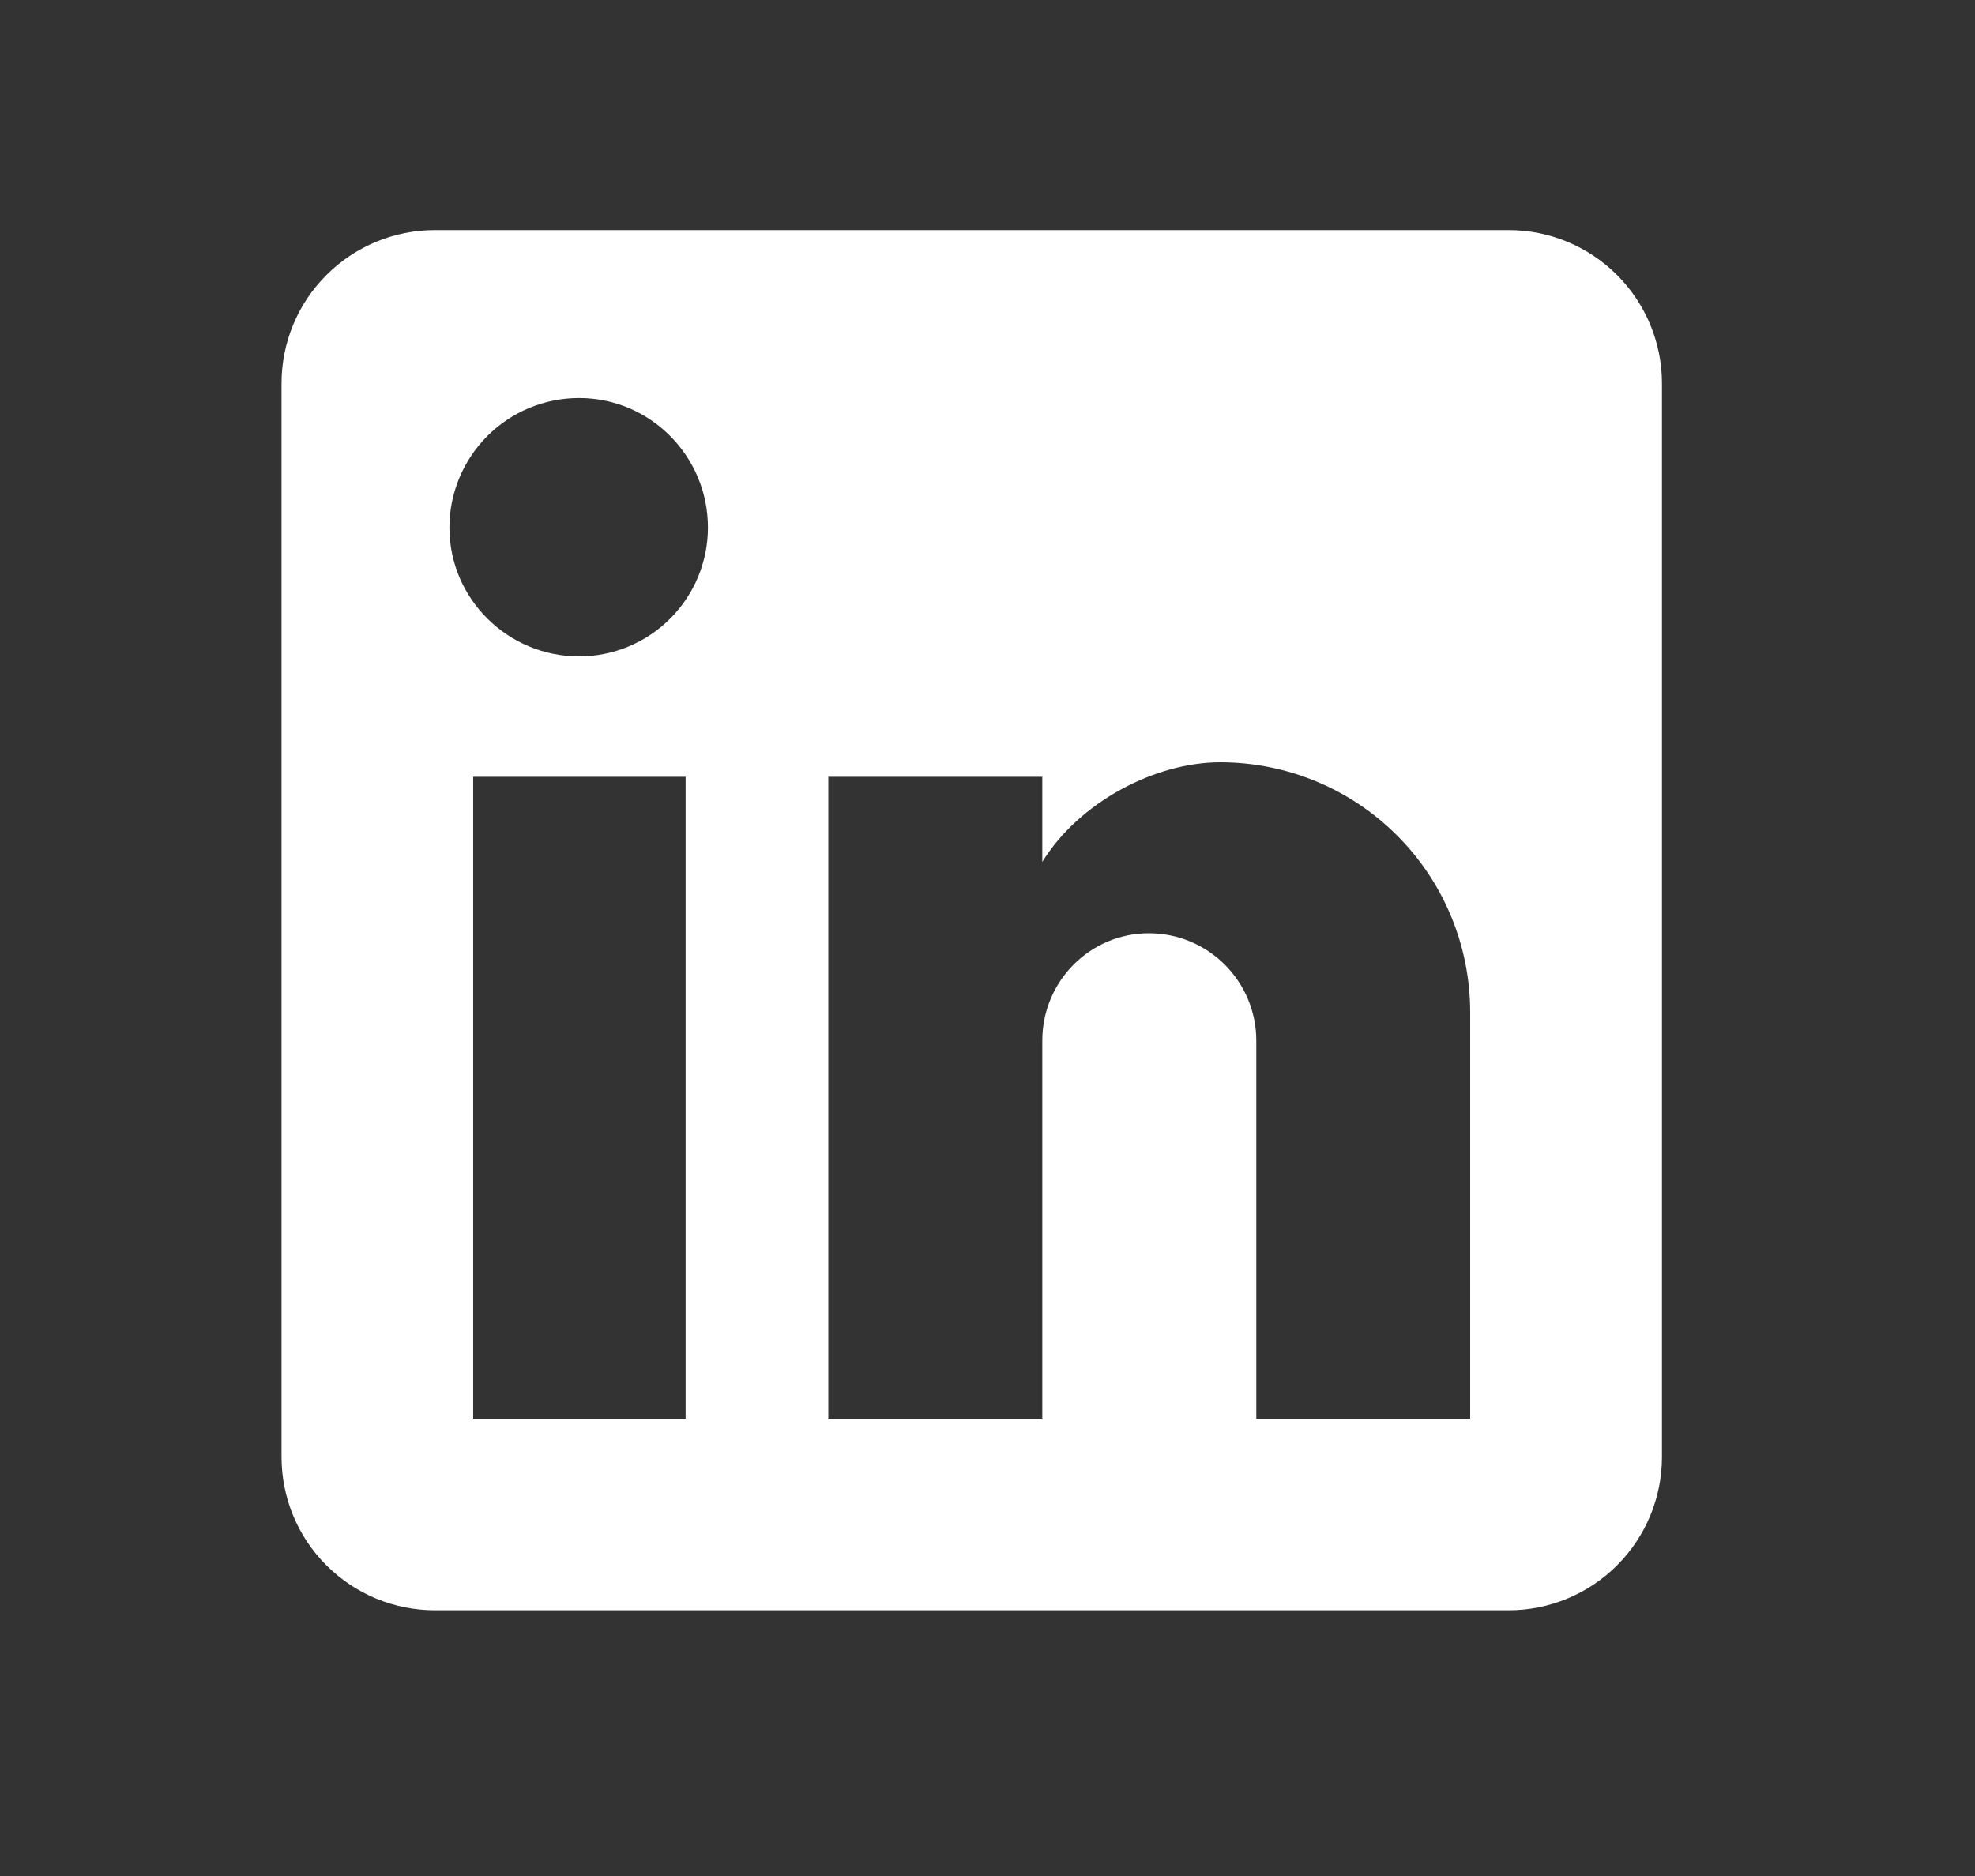
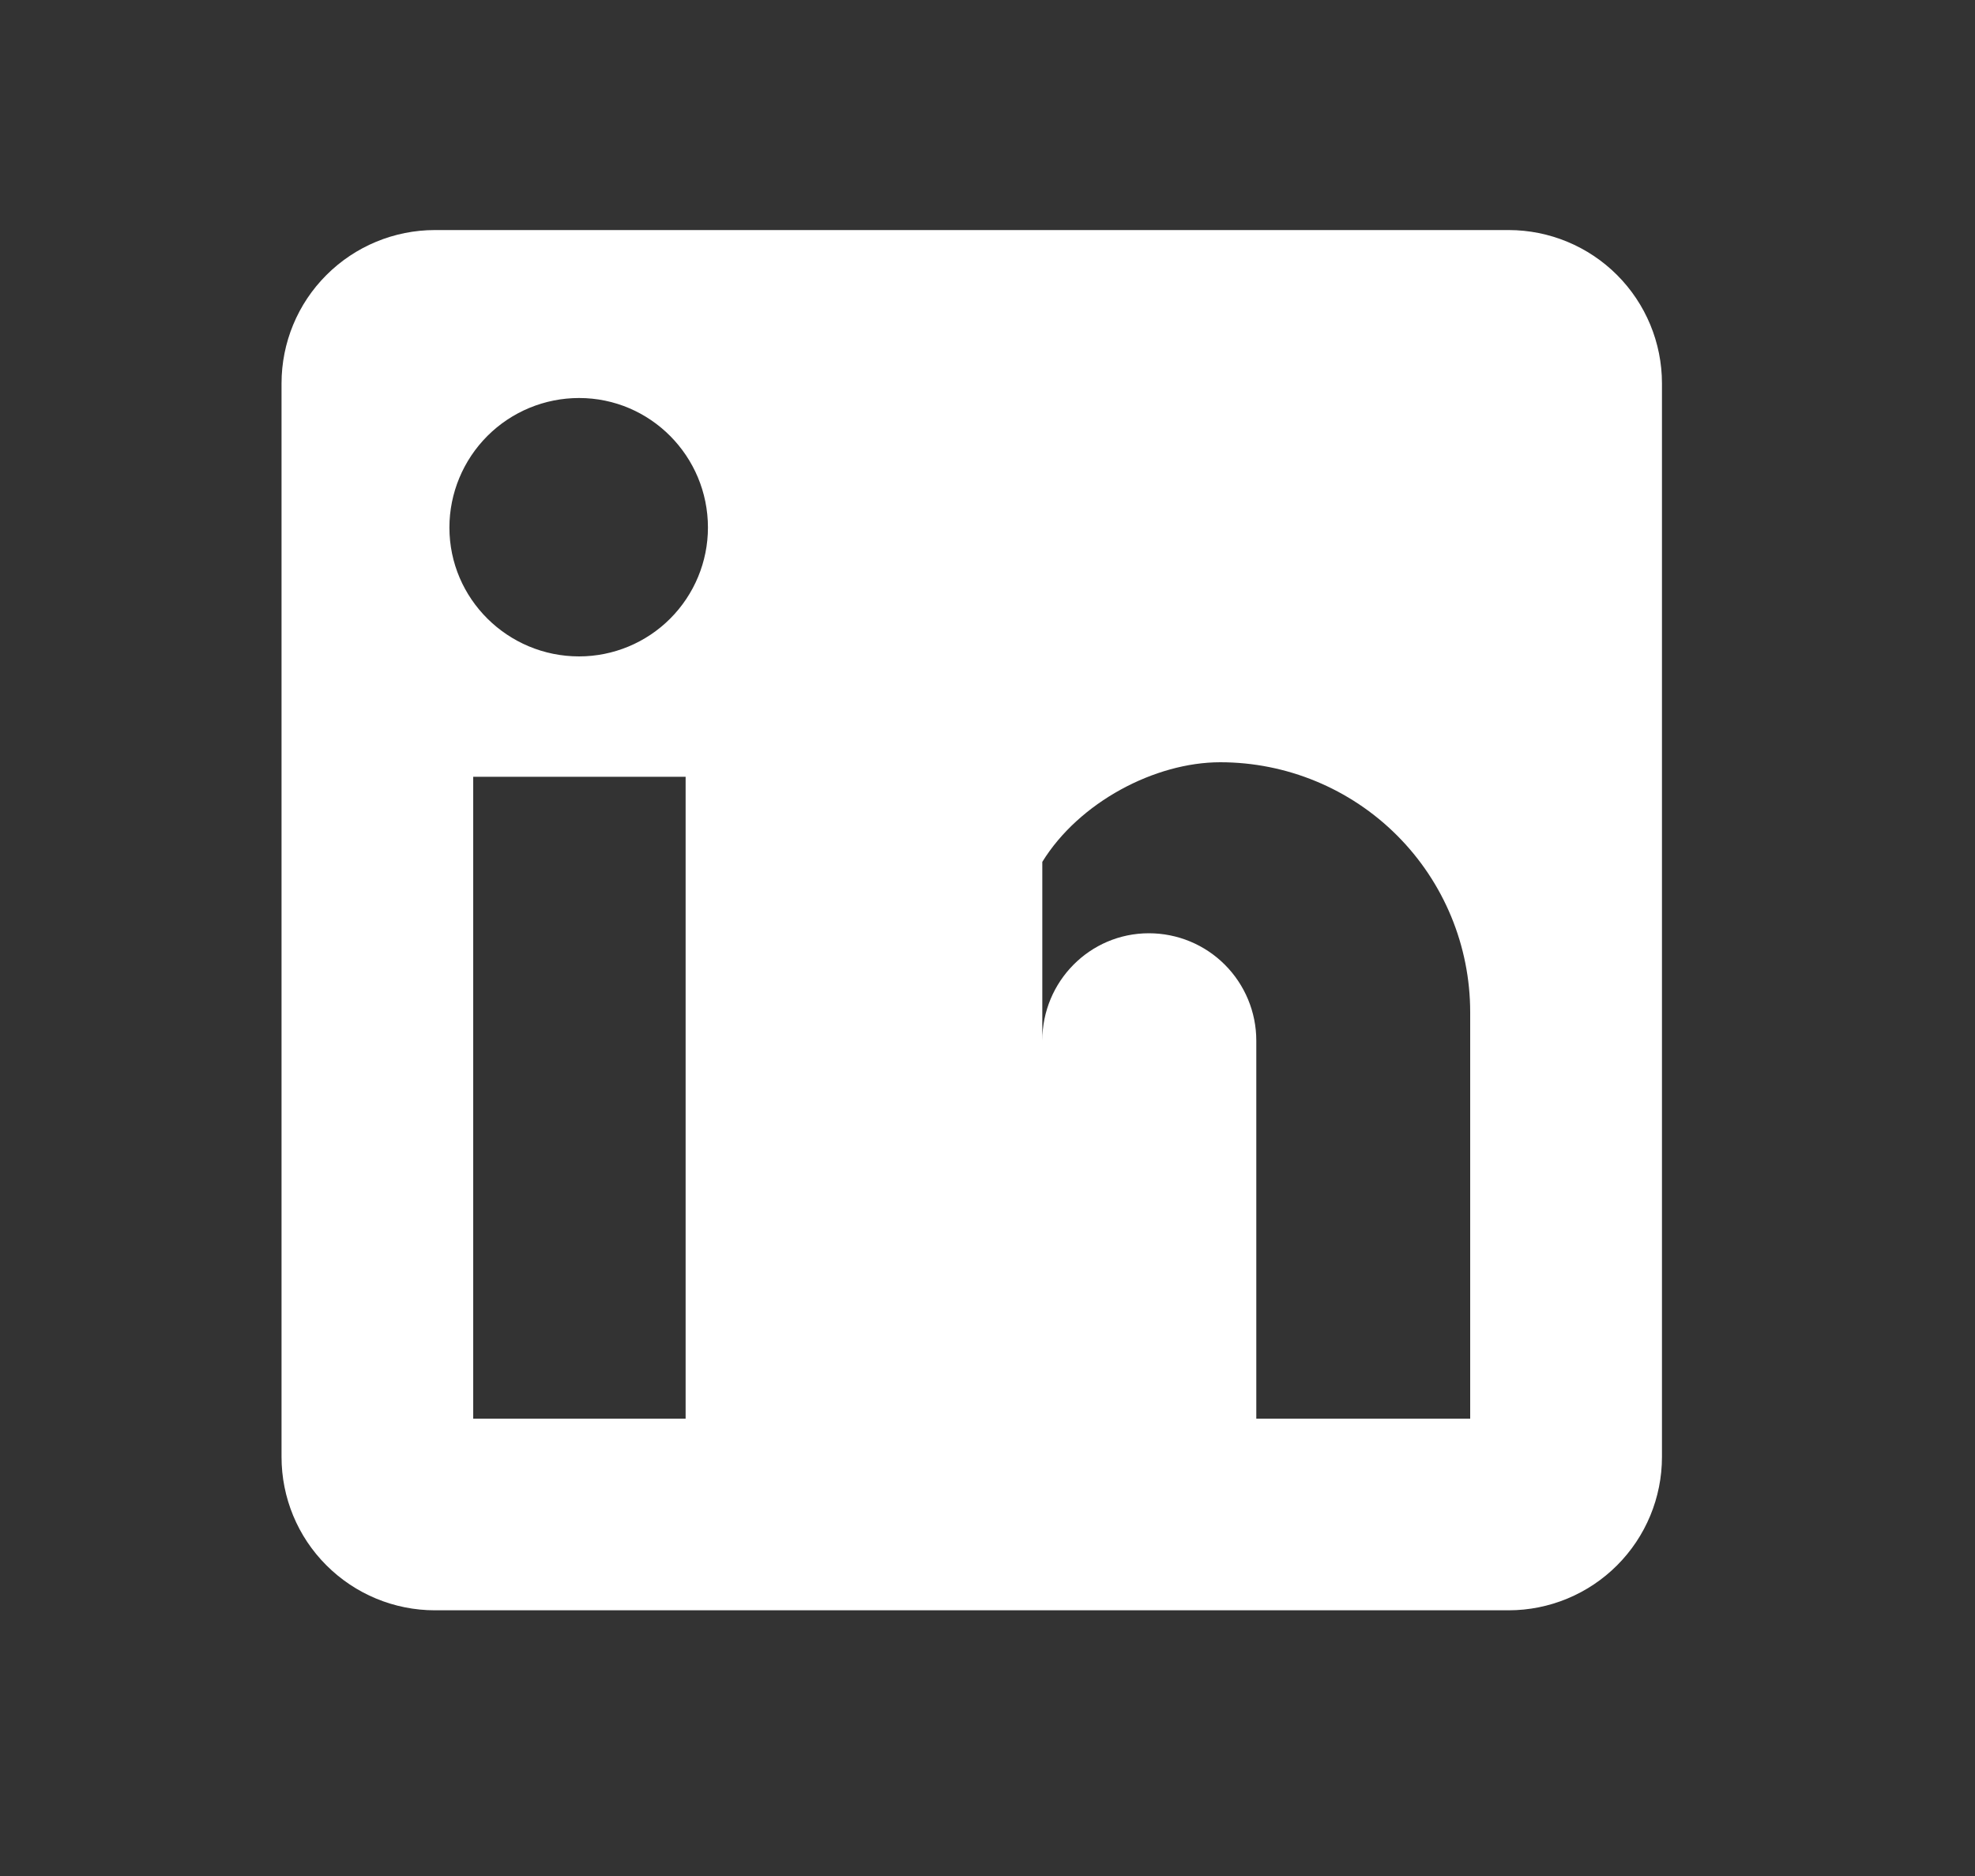
<svg xmlns="http://www.w3.org/2000/svg" width="20" height="19" viewBox="0 0 20 19" fill="none">
  <rect x="0" y="0" width="20" height="19" fill="#333333" stroke="none" />
-   <path d="M15.277 2.33C15.689 2.33 16.084 2.494 16.375 2.785C16.666 3.076 16.83 3.471 16.83 3.883V14.756C16.83 15.168 16.666 15.563 16.375 15.854C16.084 16.145 15.689 16.309 15.277 16.309H4.404C3.992 16.309 3.597 16.145 3.306 15.854C3.014 15.563 2.851 15.168 2.851 14.756V3.883C2.851 3.471 3.014 3.076 3.306 2.785C3.597 2.494 3.992 2.33 4.404 2.33H15.277ZM14.888 14.368V10.252C14.888 9.58 14.622 8.936 14.147 8.461C13.672 7.986 13.028 7.72 12.357 7.72C11.696 7.72 10.928 8.124 10.555 8.729V7.867H8.388V14.368H10.555V10.539C10.555 9.941 11.036 9.452 11.634 9.452C11.923 9.452 12.199 9.566 12.403 9.77C12.607 9.974 12.722 10.251 12.722 10.539V14.368H14.888ZM5.864 6.648C6.21 6.648 6.542 6.51 6.786 6.266C7.031 6.021 7.169 5.689 7.169 5.343C7.169 4.621 6.586 4.031 5.864 4.031C5.516 4.031 5.182 4.169 4.936 4.415C4.69 4.661 4.551 4.995 4.551 5.343C4.551 6.065 5.142 6.648 5.864 6.648ZM6.943 14.368V7.867H4.792V14.368H6.943Z" fill="white" />
+   <path d="M15.277 2.33C15.689 2.33 16.084 2.494 16.375 2.785C16.666 3.076 16.83 3.471 16.83 3.883V14.756C16.83 15.168 16.666 15.563 16.375 15.854C16.084 16.145 15.689 16.309 15.277 16.309H4.404C3.992 16.309 3.597 16.145 3.306 15.854C3.014 15.563 2.851 15.168 2.851 14.756V3.883C2.851 3.471 3.014 3.076 3.306 2.785C3.597 2.494 3.992 2.33 4.404 2.33H15.277ZM14.888 14.368V10.252C14.888 9.58 14.622 8.936 14.147 8.461C13.672 7.986 13.028 7.72 12.357 7.72C11.696 7.72 10.928 8.124 10.555 8.729V7.867V14.368H10.555V10.539C10.555 9.941 11.036 9.452 11.634 9.452C11.923 9.452 12.199 9.566 12.403 9.77C12.607 9.974 12.722 10.251 12.722 10.539V14.368H14.888ZM5.864 6.648C6.21 6.648 6.542 6.51 6.786 6.266C7.031 6.021 7.169 5.689 7.169 5.343C7.169 4.621 6.586 4.031 5.864 4.031C5.516 4.031 5.182 4.169 4.936 4.415C4.69 4.661 4.551 4.995 4.551 5.343C4.551 6.065 5.142 6.648 5.864 6.648ZM6.943 14.368V7.867H4.792V14.368H6.943Z" fill="white" />
</svg>